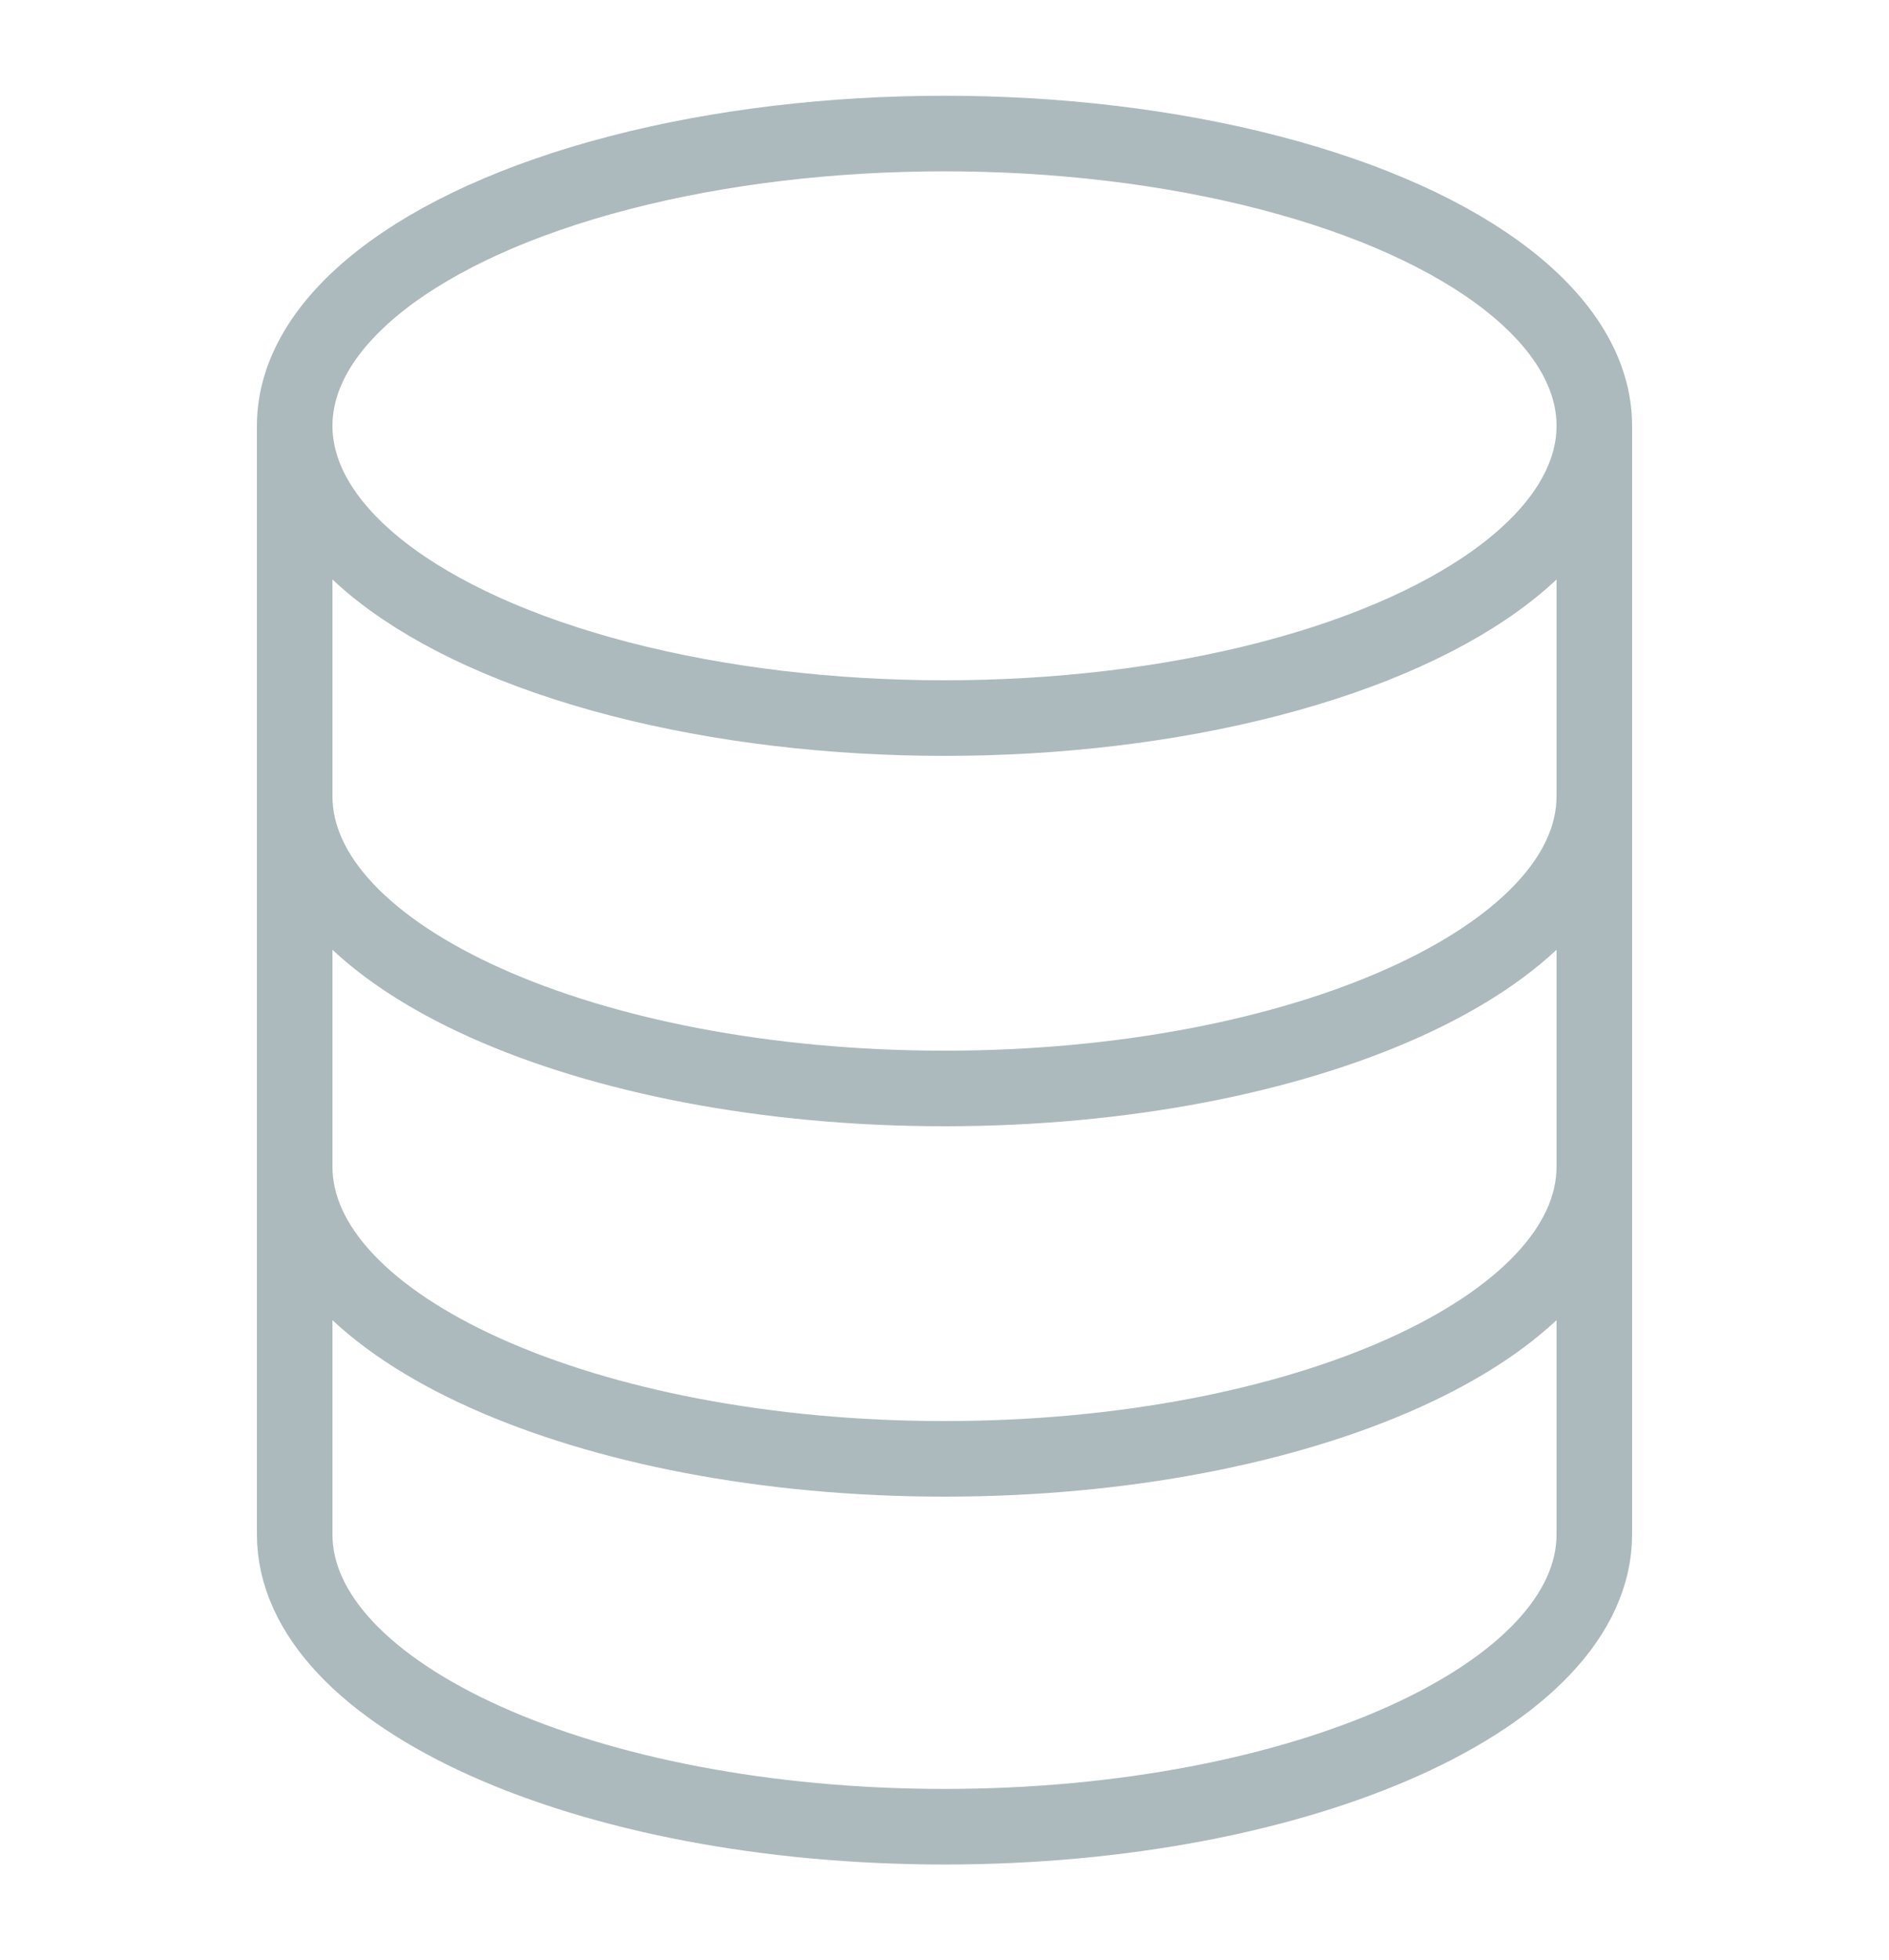
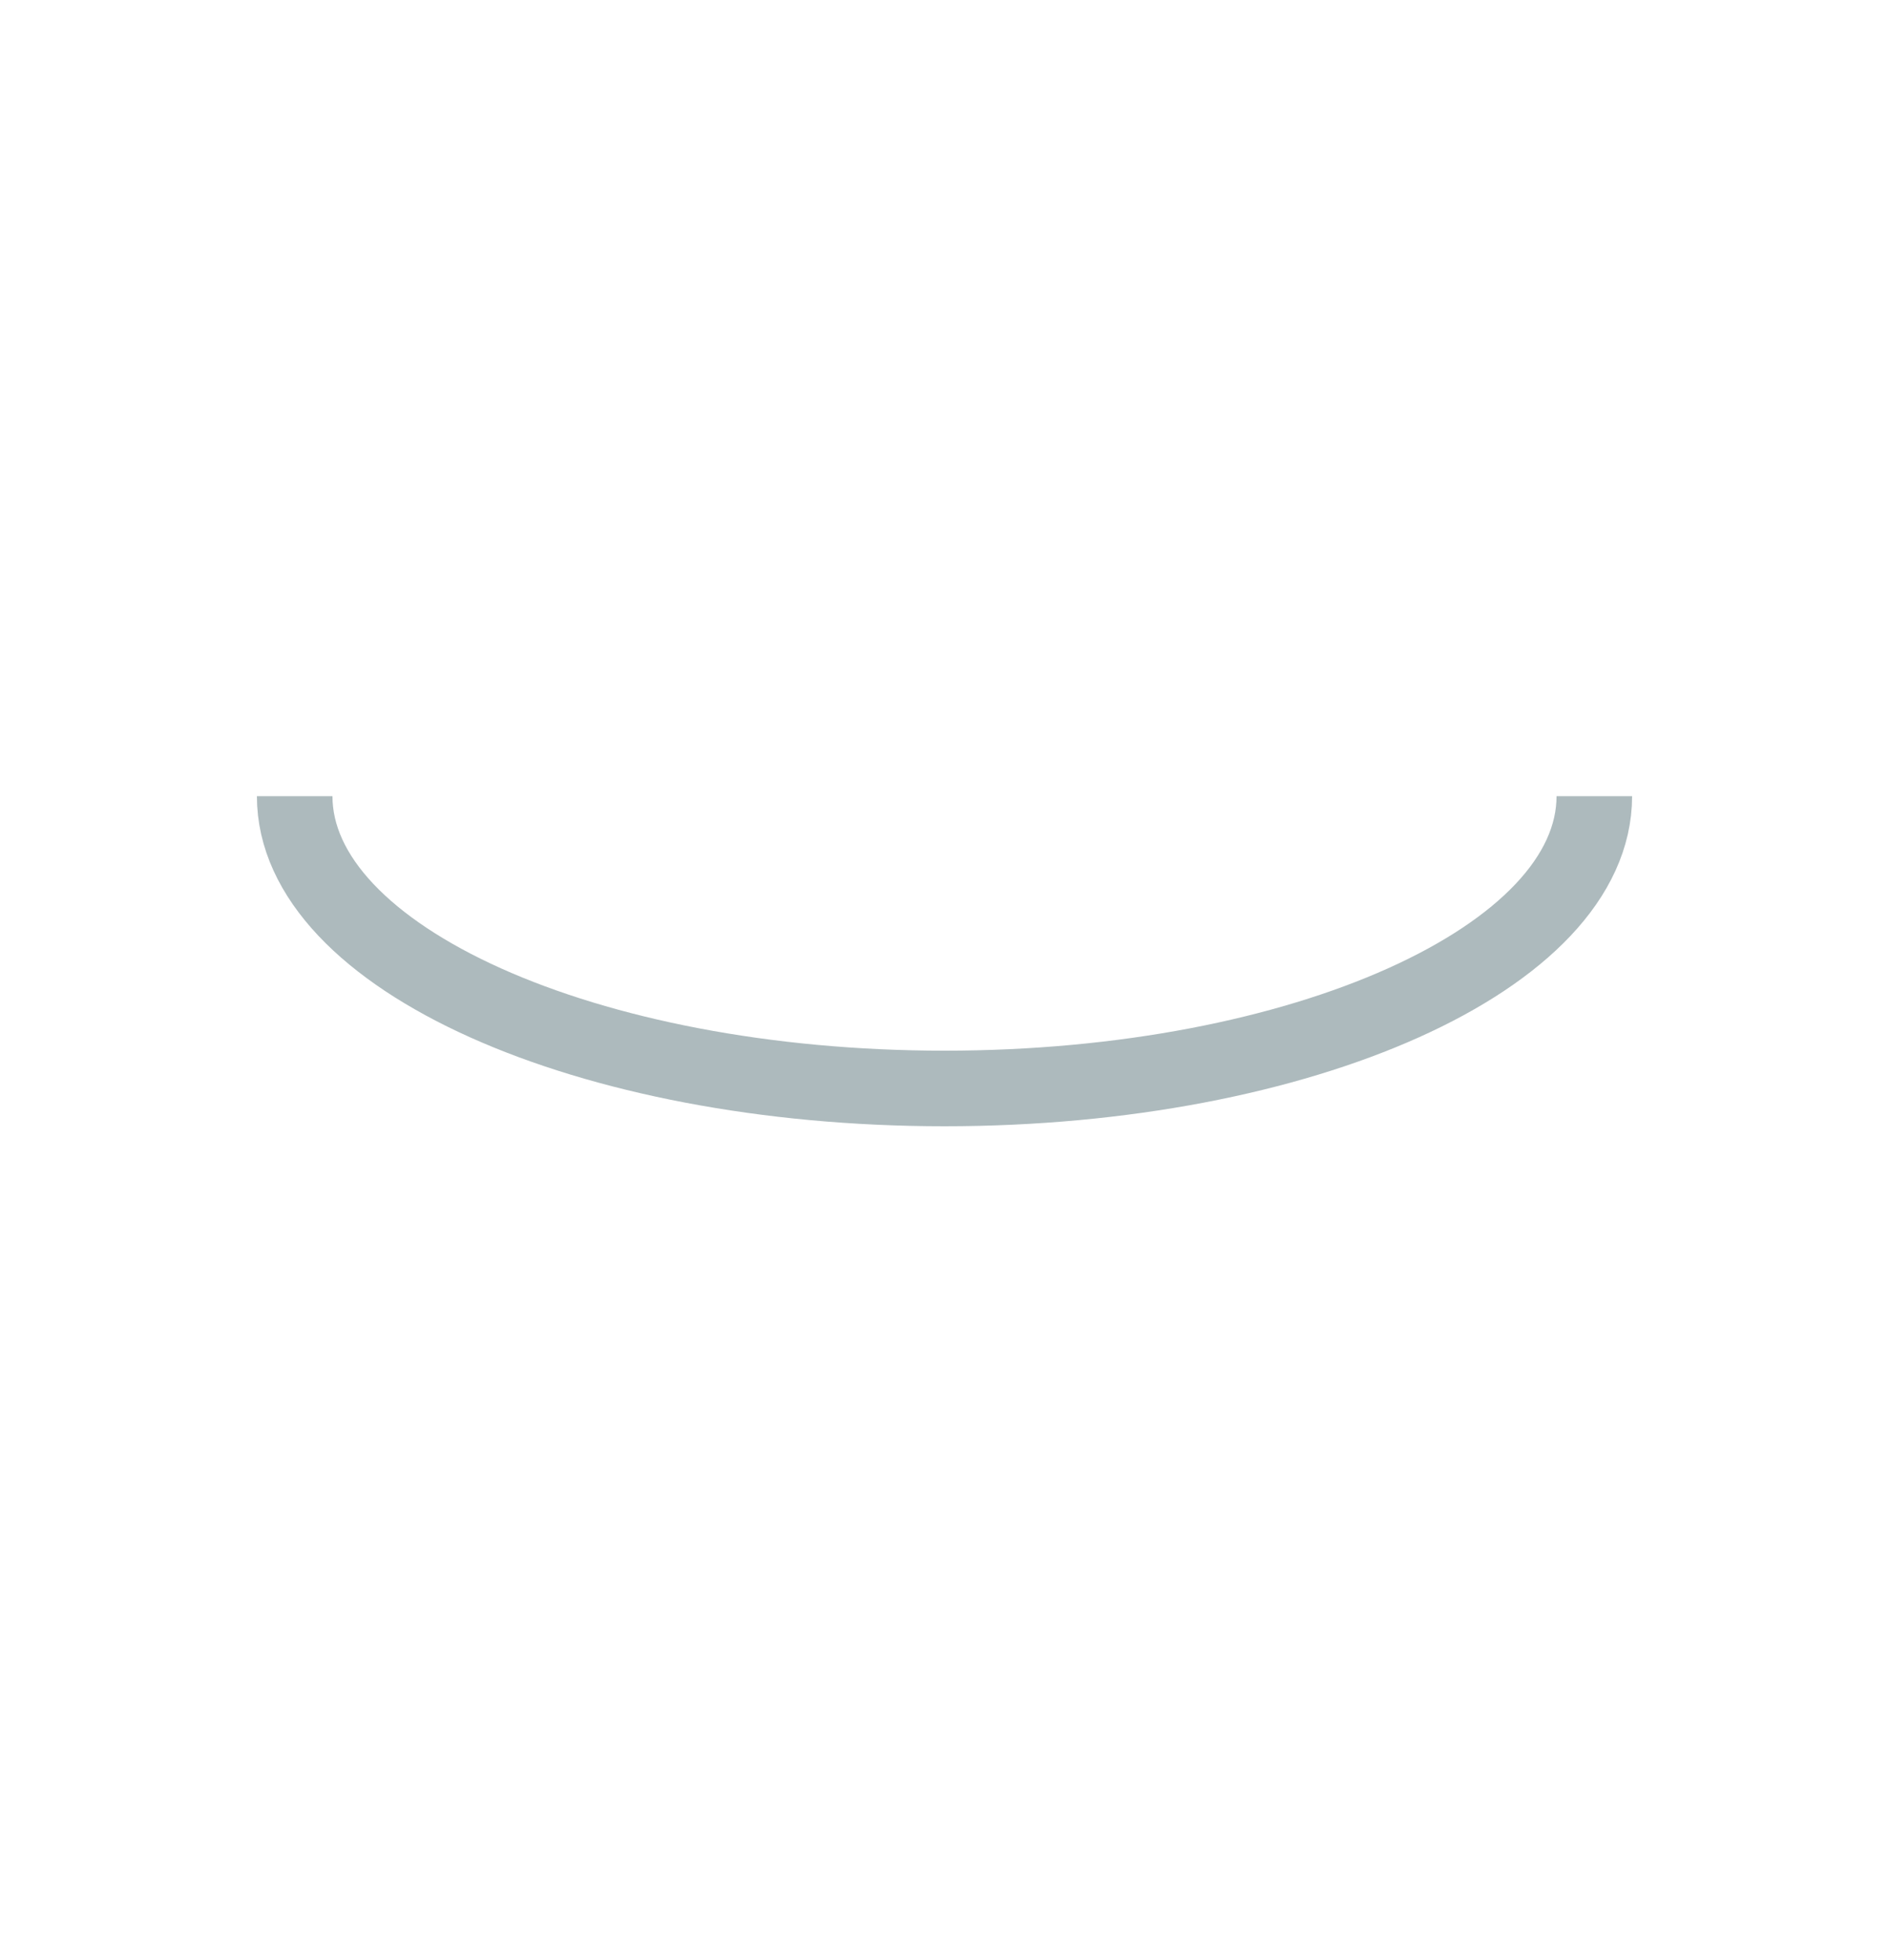
<svg xmlns="http://www.w3.org/2000/svg" id="Layer_3" data-name="Layer 3" version="1.1" viewBox="0 0 75 77.8">
  <defs>
    <style>
      .cls-1 {
        fill: none;
        stroke: #adbabd;
        stroke-miterlimit: 10;
        stroke-width: 3px;
      }
    </style>
  </defs>
-   <ellipse class="cls-1" cx="37.5" cy="16.9" rx="25.8" ry="11.6" />
  <path class="cls-1" d="M63.3,31.6c0,6.4-11.6,11.6-25.8,11.6s-25.8-5.2-25.8-11.6" />
-   <path class="cls-1" d="M63.3,46.3c0,6.4-11.6,11.6-25.8,11.6s-25.8-5.2-25.8-11.6" />
-   <path class="cls-1" d="M11.7,16.9v44c0,6.4,11.6,11.6,25.8,11.6s25.8-5.2,25.8-11.6V16.9" />
</svg>